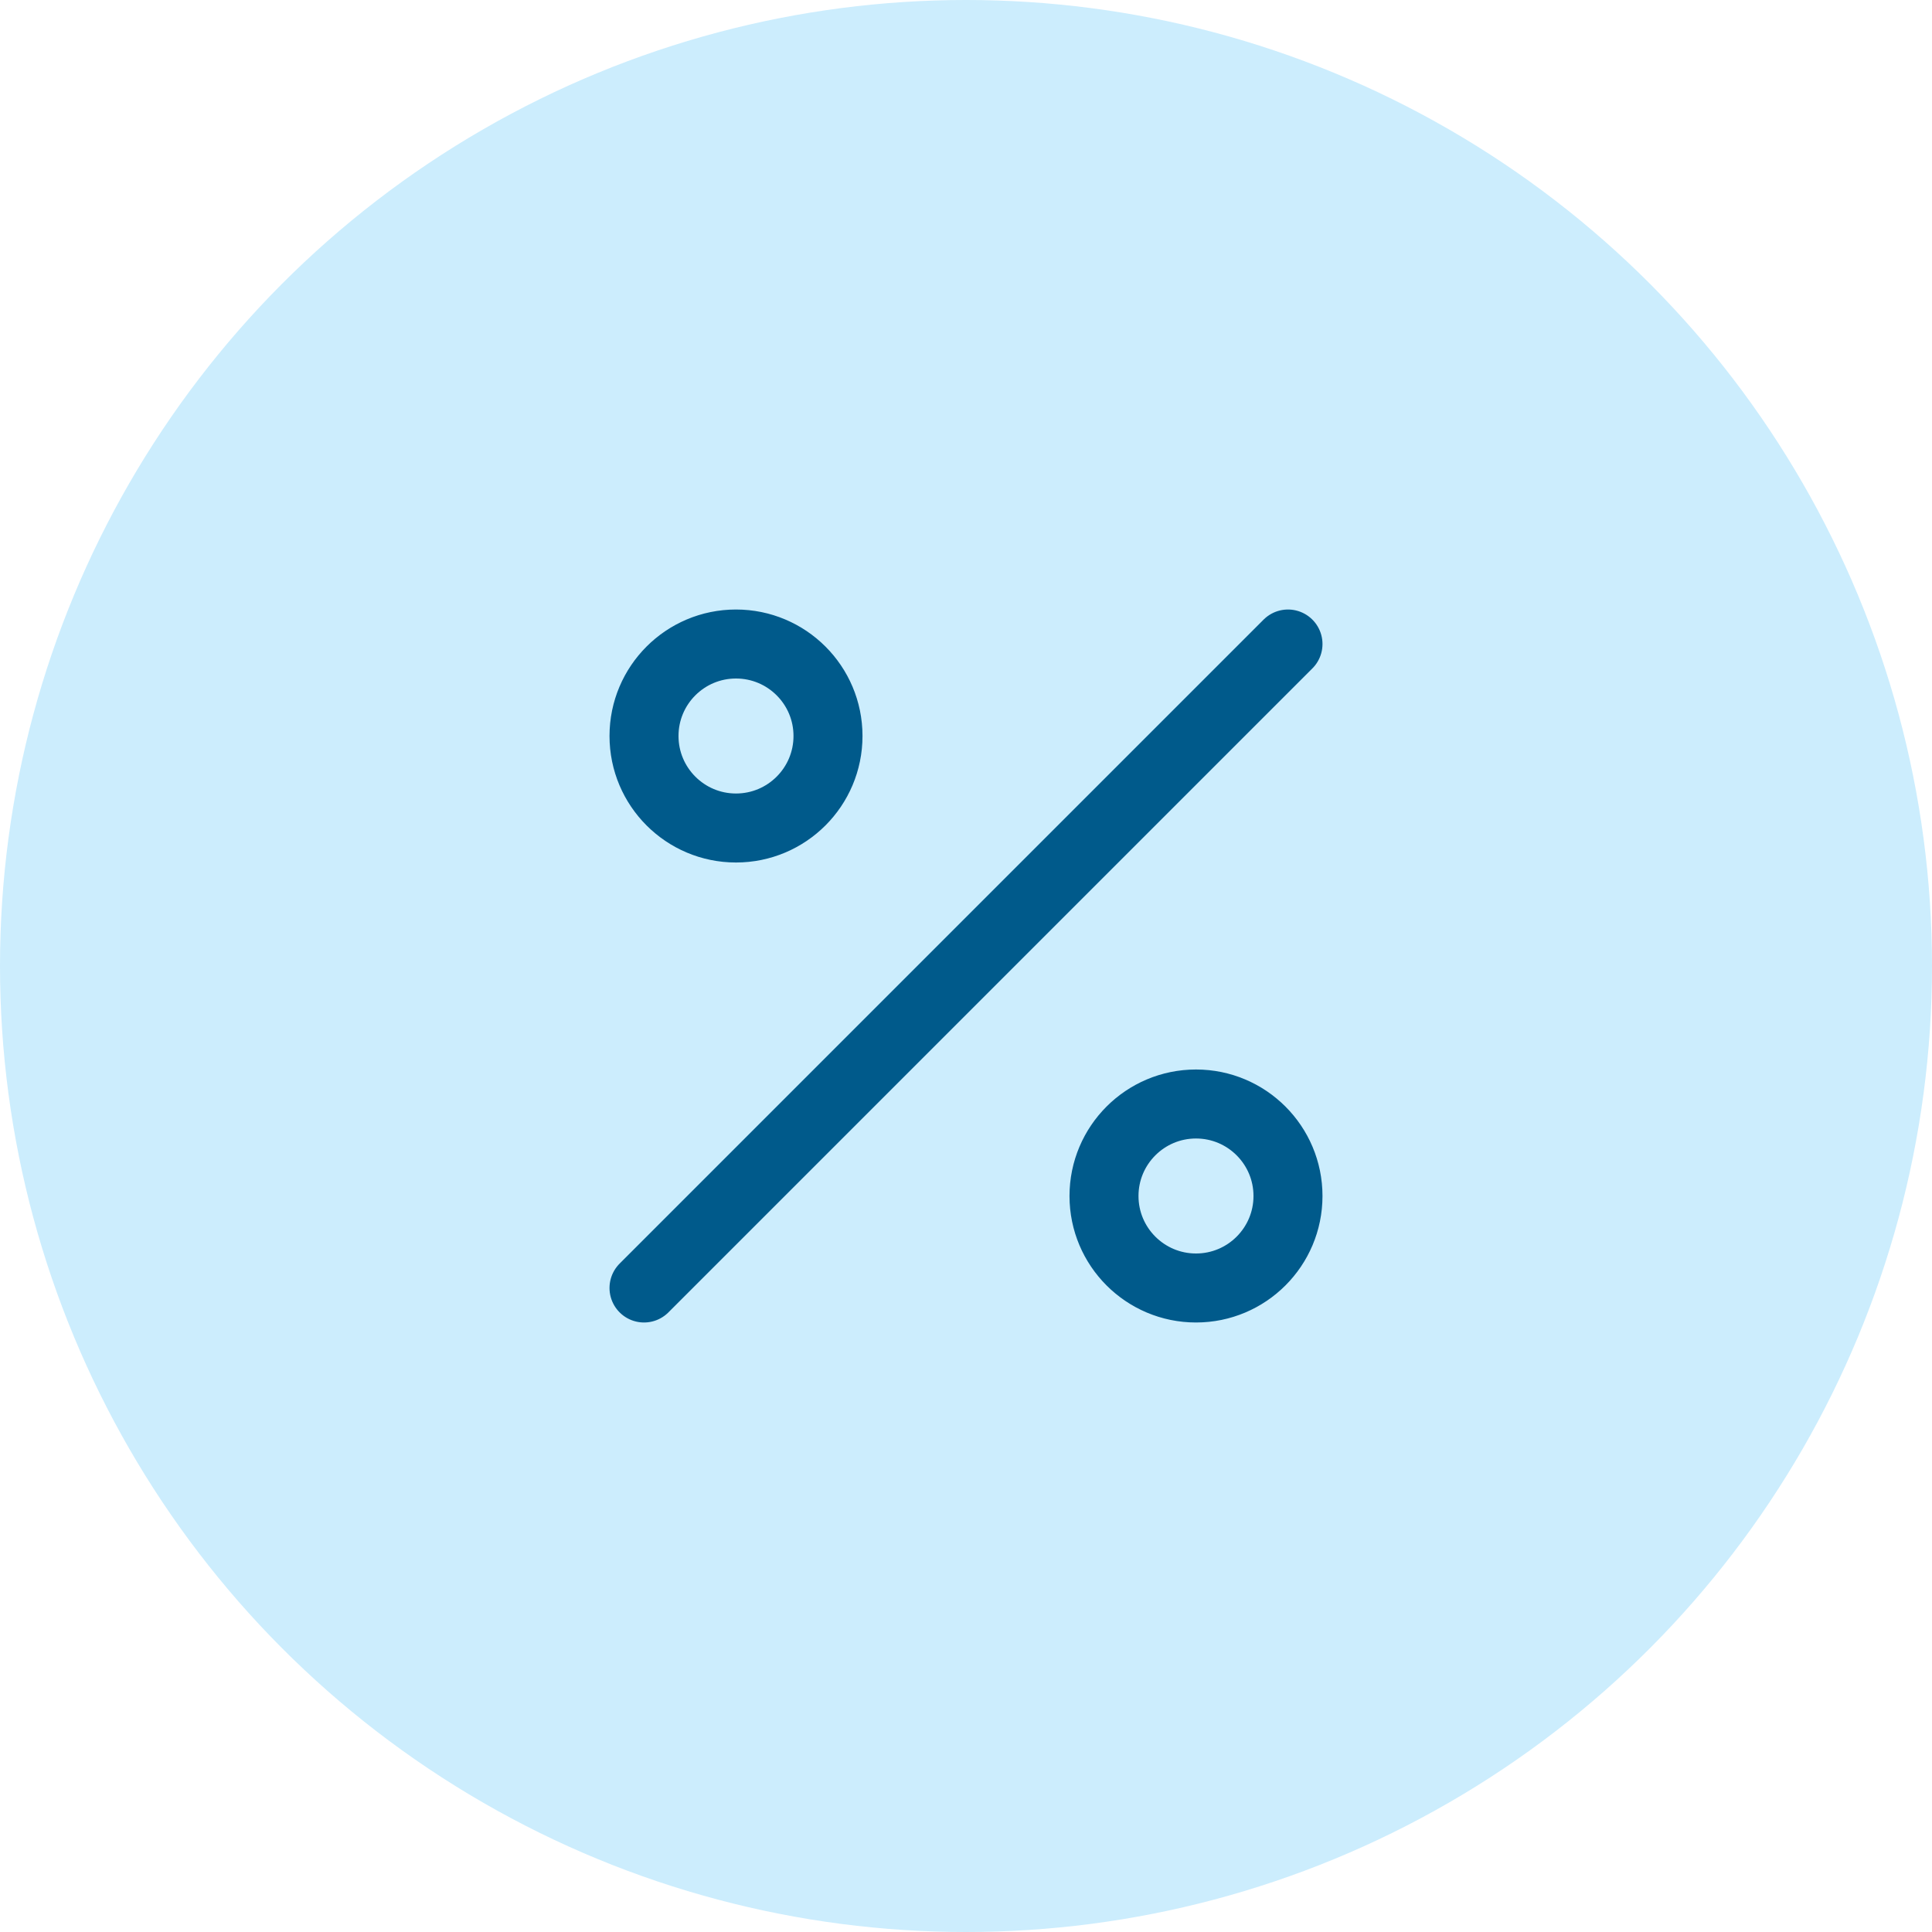
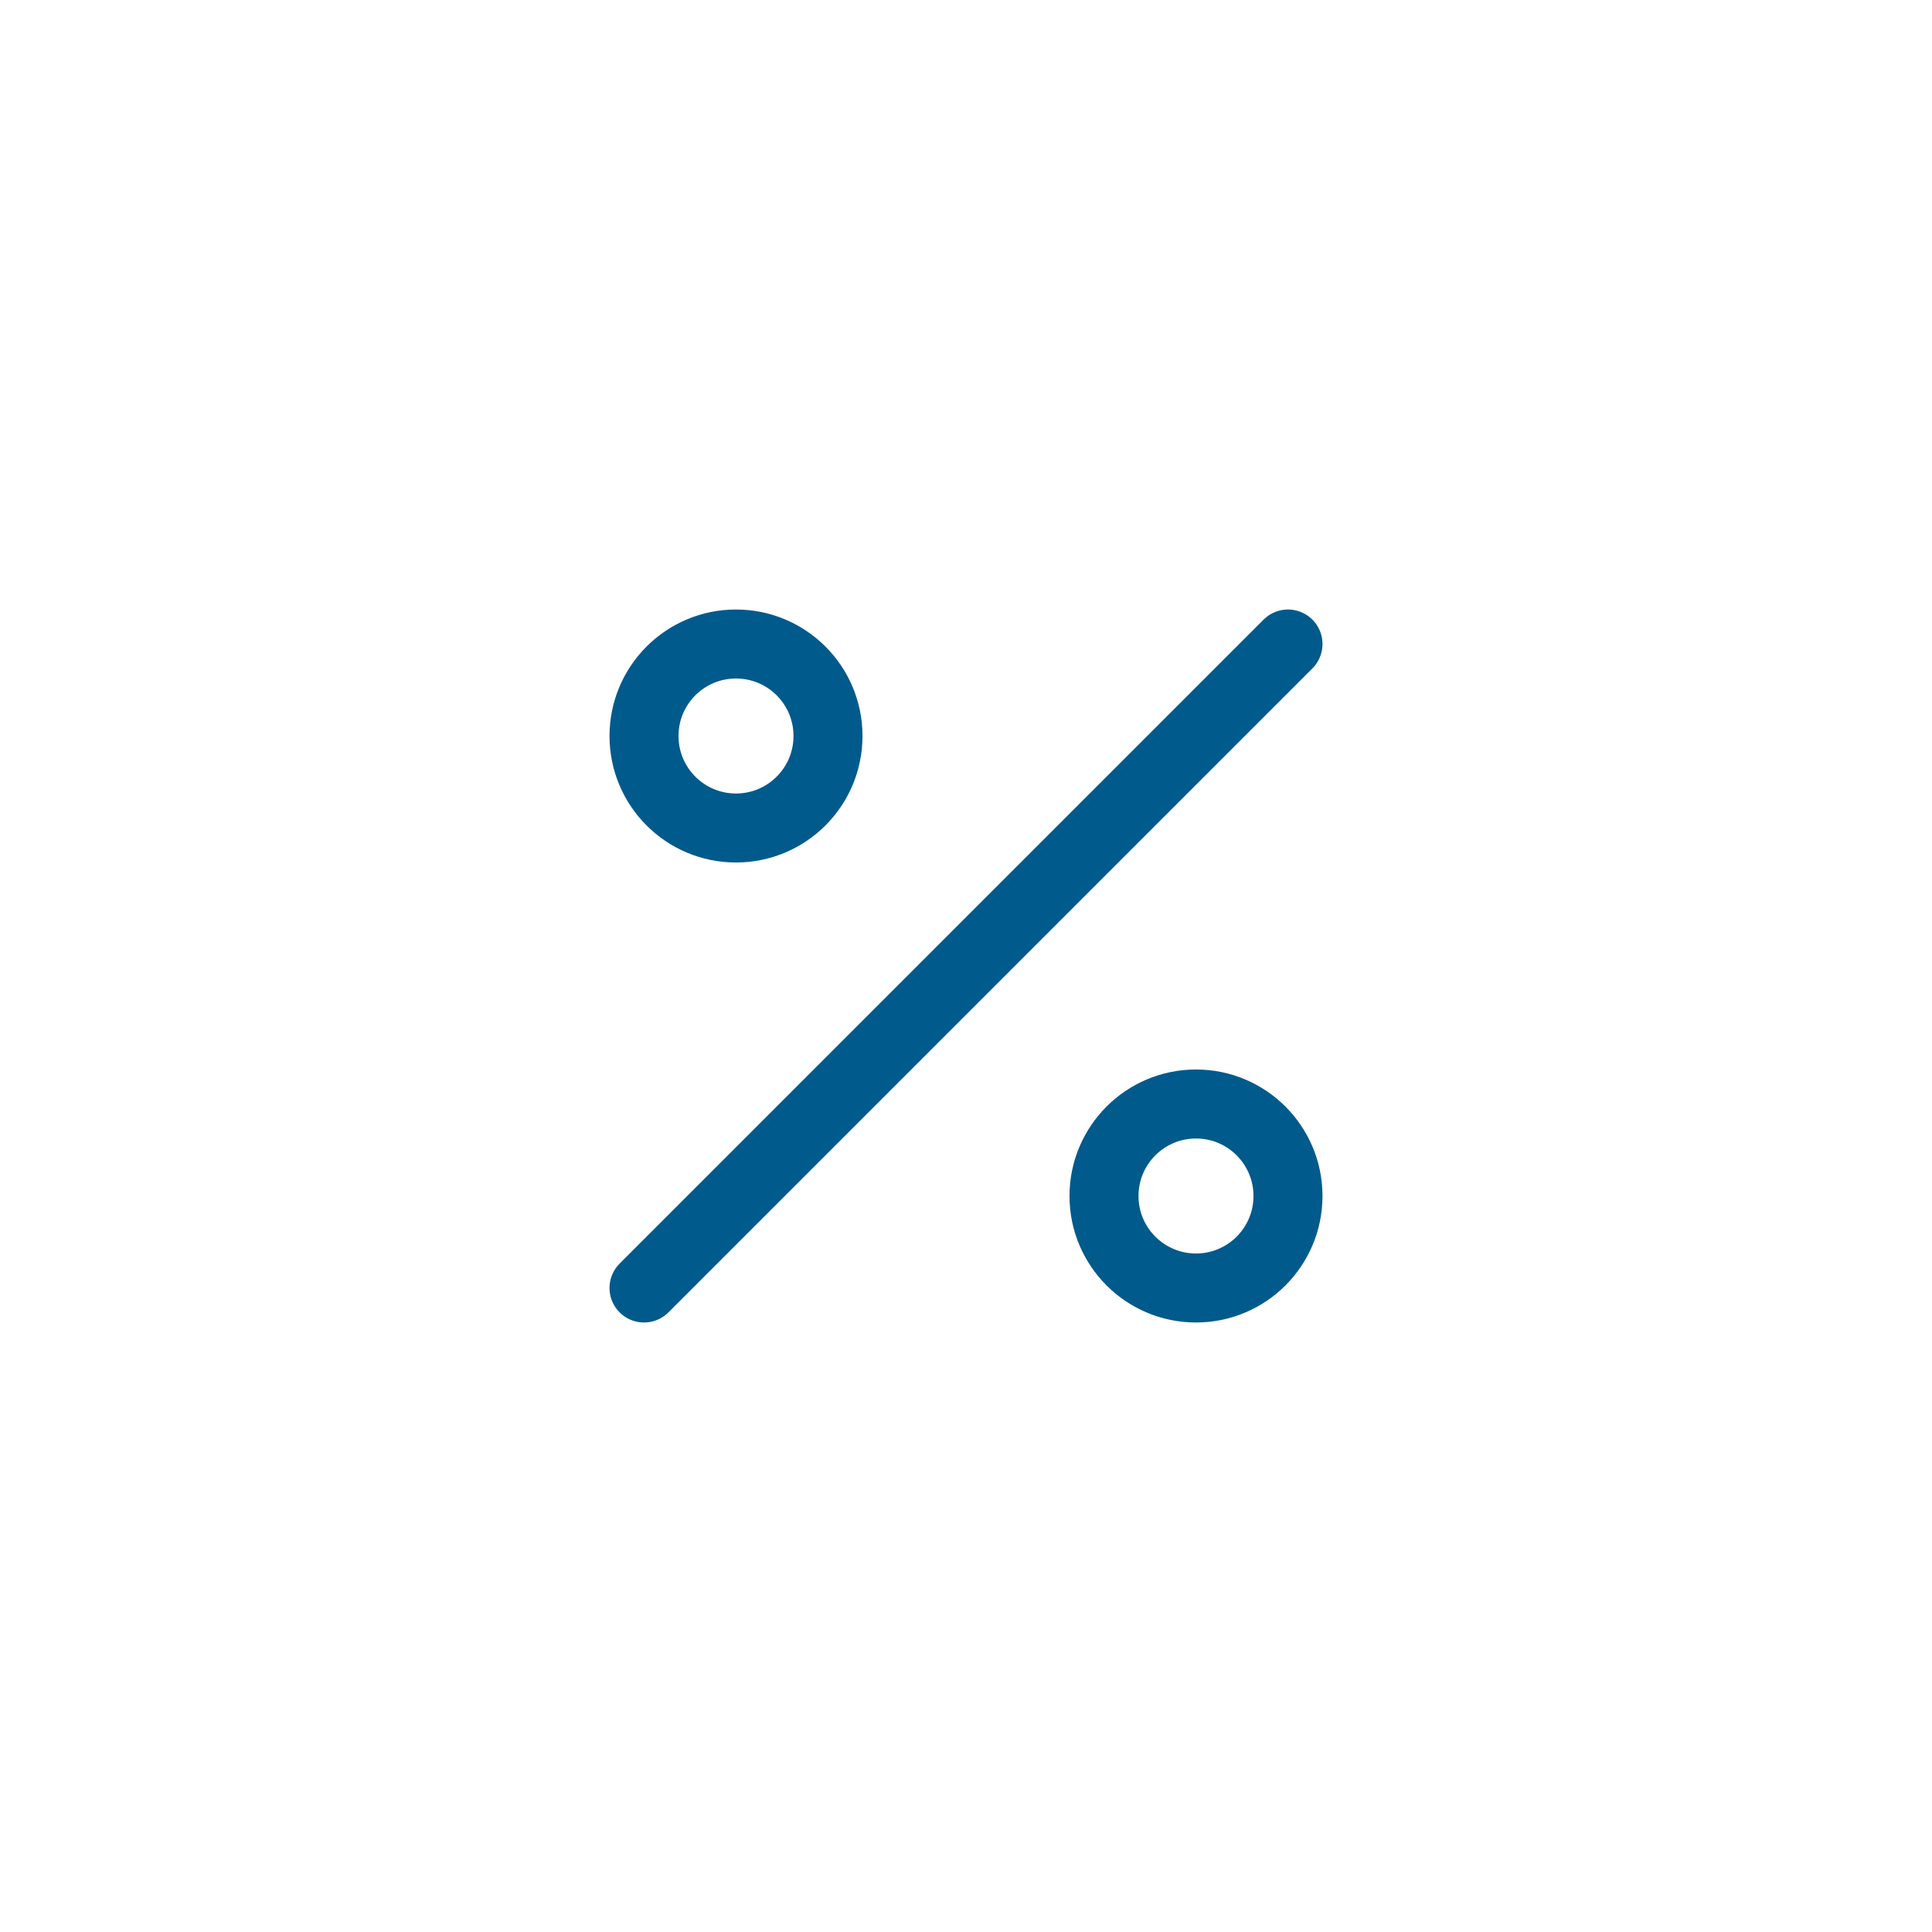
<svg xmlns="http://www.w3.org/2000/svg" width="56" height="56" viewBox="0 0 56 56" fill="none">
-   <circle cx="28" cy="28" r="28" fill="#CCEDFD" />
  <path d="M37.333 18.667L18.667 37.333M24 21.333C24 22.806 22.806 24 21.333 24C19.861 24 18.667 22.806 18.667 21.333C18.667 19.86 19.861 18.667 21.333 18.667C22.806 18.667 24 19.86 24 21.333ZM37.333 34.667C37.333 36.139 36.139 37.333 34.667 37.333C33.194 37.333 32 36.139 32 34.667C32 33.194 33.194 32 34.667 32C36.139 32 37.333 33.194 37.333 34.667Z" stroke="#005A8B" stroke-width="2" stroke-linecap="round" stroke-linejoin="round" />
</svg>